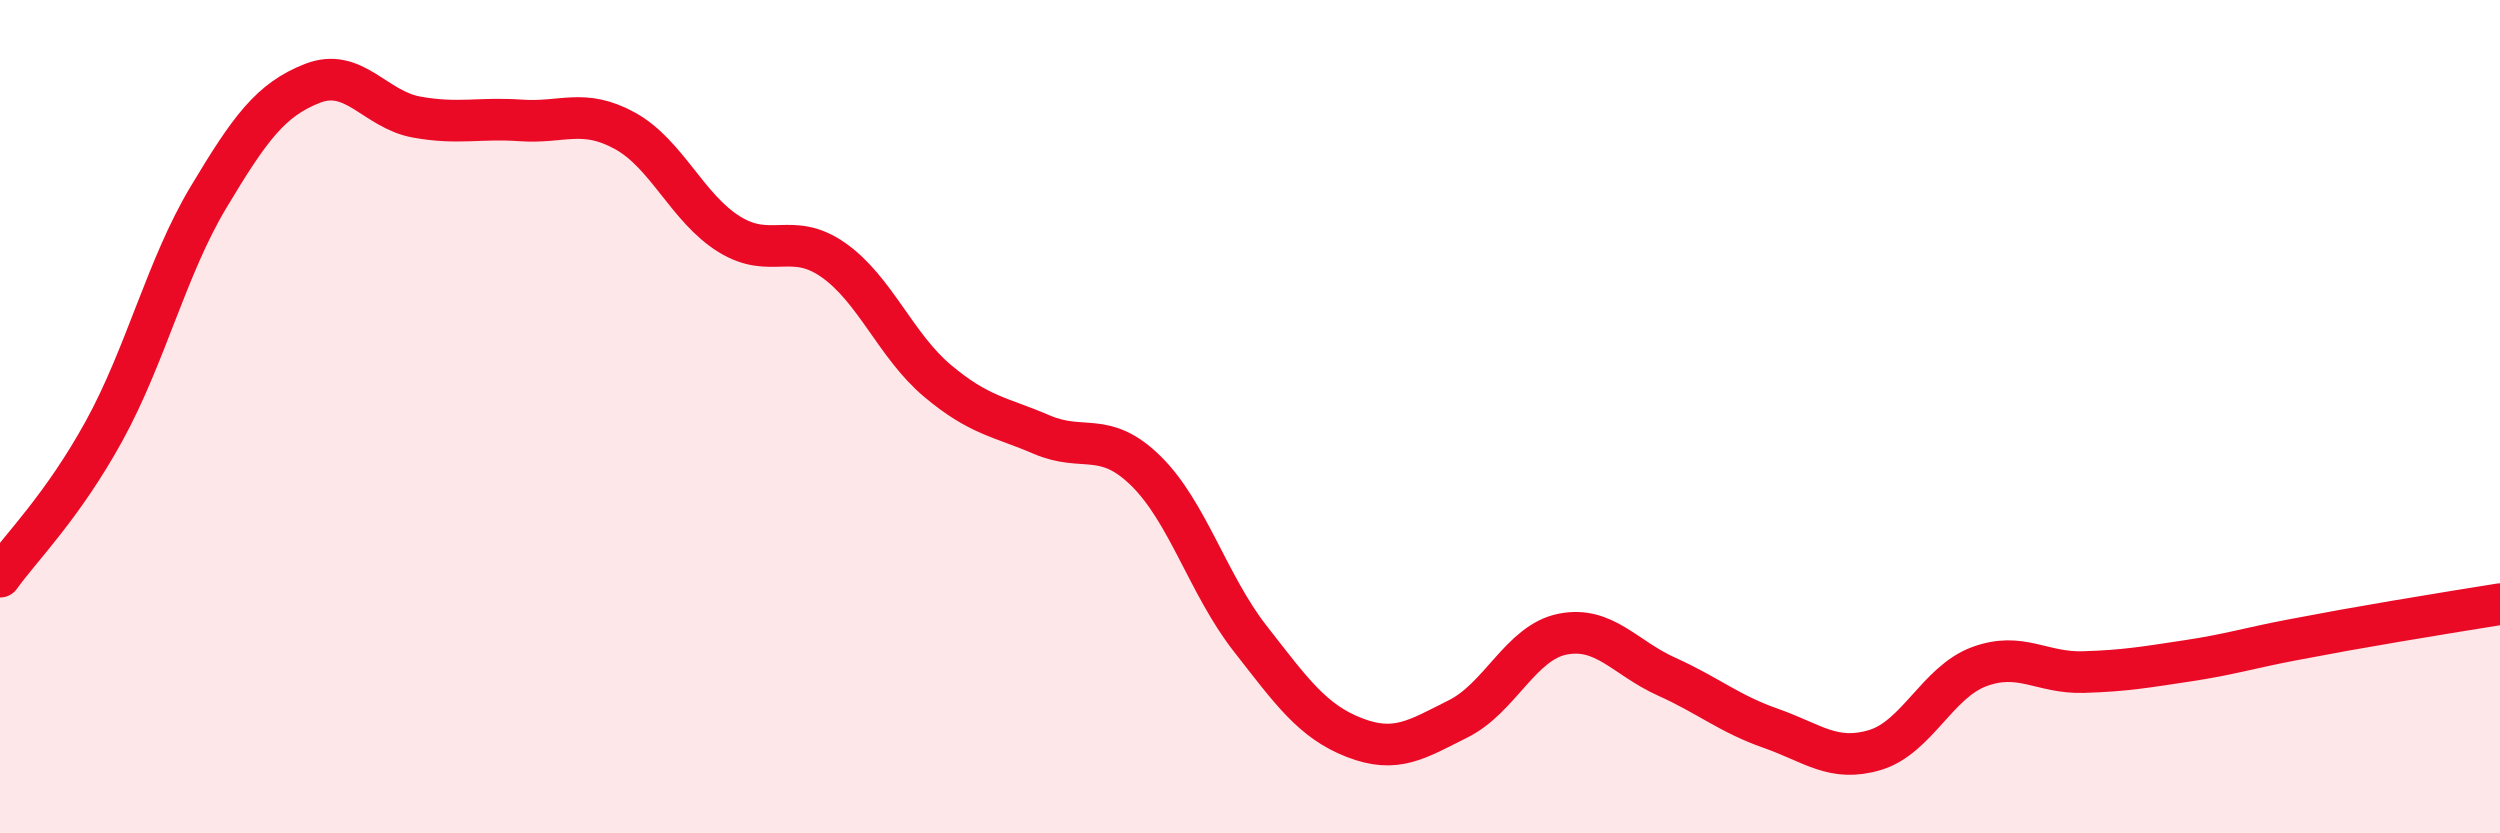
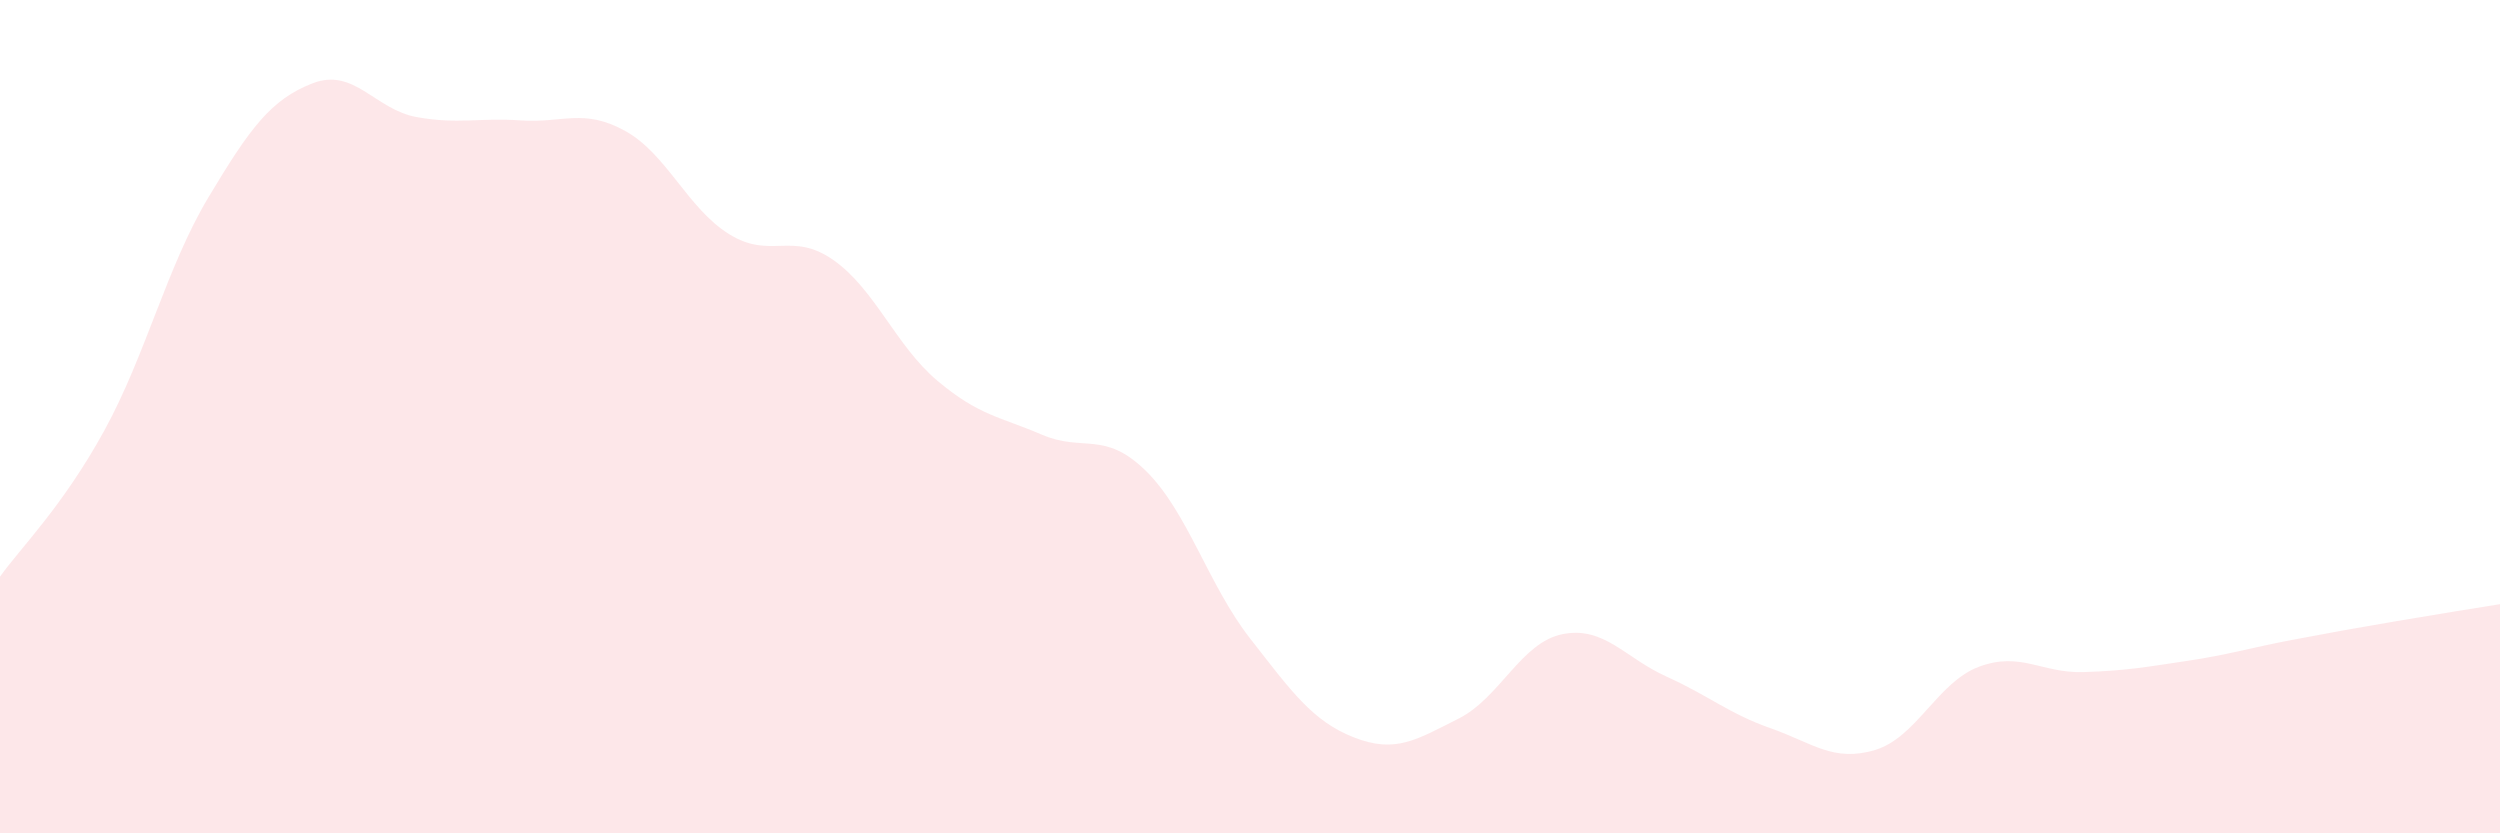
<svg xmlns="http://www.w3.org/2000/svg" width="60" height="20" viewBox="0 0 60 20">
  <path d="M 0,13.84 C 0.5,13.14 1.5,12.16 2.5,10.34 C 3.5,8.52 4,6.41 5,4.74 C 6,3.07 6.5,2.39 7.5,2 C 8.5,1.61 9,2.63 10,2.81 C 11,2.99 11.5,2.82 12.5,2.89 C 13.5,2.96 14,2.59 15,3.14 C 16,3.69 16.5,5 17.5,5.62 C 18.5,6.24 19,5.54 20,6.24 C 21,6.94 21.5,8.3 22.5,9.14 C 23.5,9.98 24,10 25,10.43 C 26,10.86 26.5,10.32 27.5,11.3 C 28.5,12.28 29,14.04 30,15.32 C 31,16.6 31.5,17.31 32.5,17.7 C 33.5,18.09 34,17.75 35,17.25 C 36,16.75 36.5,15.42 37.5,15.22 C 38.5,15.02 39,15.79 40,16.24 C 41,16.69 41.5,17.13 42.5,17.48 C 43.5,17.83 44,18.3 45,18 C 46,17.7 46.5,16.37 47.5,16 C 48.5,15.63 49,16.16 50,16.13 C 51,16.1 51.5,16.01 52.5,15.86 C 53.5,15.71 54,15.55 55,15.36 C 56,15.17 56.5,15.08 57.5,14.91 C 58.5,14.74 59.5,14.58 60,14.5L60 20L0 20Z" fill="#EB0A25" opacity="0.1" stroke-linecap="round" stroke-linejoin="round" />
-   <path d="M 0,13.84 C 0.5,13.14 1.5,12.16 2.5,10.34 C 3.5,8.52 4,6.41 5,4.74 C 6,3.07 6.5,2.39 7.5,2 C 8.5,1.61 9,2.63 10,2.81 C 11,2.99 11.5,2.82 12.5,2.89 C 13.5,2.96 14,2.59 15,3.14 C 16,3.69 16.5,5 17.5,5.62 C 18.5,6.24 19,5.54 20,6.24 C 21,6.94 21.5,8.3 22.5,9.14 C 23.5,9.98 24,10 25,10.43 C 26,10.86 26.5,10.32 27.5,11.3 C 28.5,12.28 29,14.04 30,15.32 C 31,16.6 31.5,17.31 32.5,17.7 C 33.5,18.09 34,17.75 35,17.25 C 36,16.75 36.5,15.42 37.5,15.22 C 38.5,15.02 39,15.79 40,16.24 C 41,16.69 41.5,17.13 42.5,17.48 C 43.5,17.83 44,18.3 45,18 C 46,17.7 46.5,16.37 47.5,16 C 48.5,15.63 49,16.16 50,16.13 C 51,16.1 51.5,16.01 52.5,15.86 C 53.5,15.71 54,15.55 55,15.36 C 56,15.17 56.5,15.08 57.5,14.91 C 58.5,14.74 59.5,14.58 60,14.5" stroke="#EB0A25" stroke-width="1" fill="none" stroke-linecap="round" stroke-linejoin="round" />
</svg>